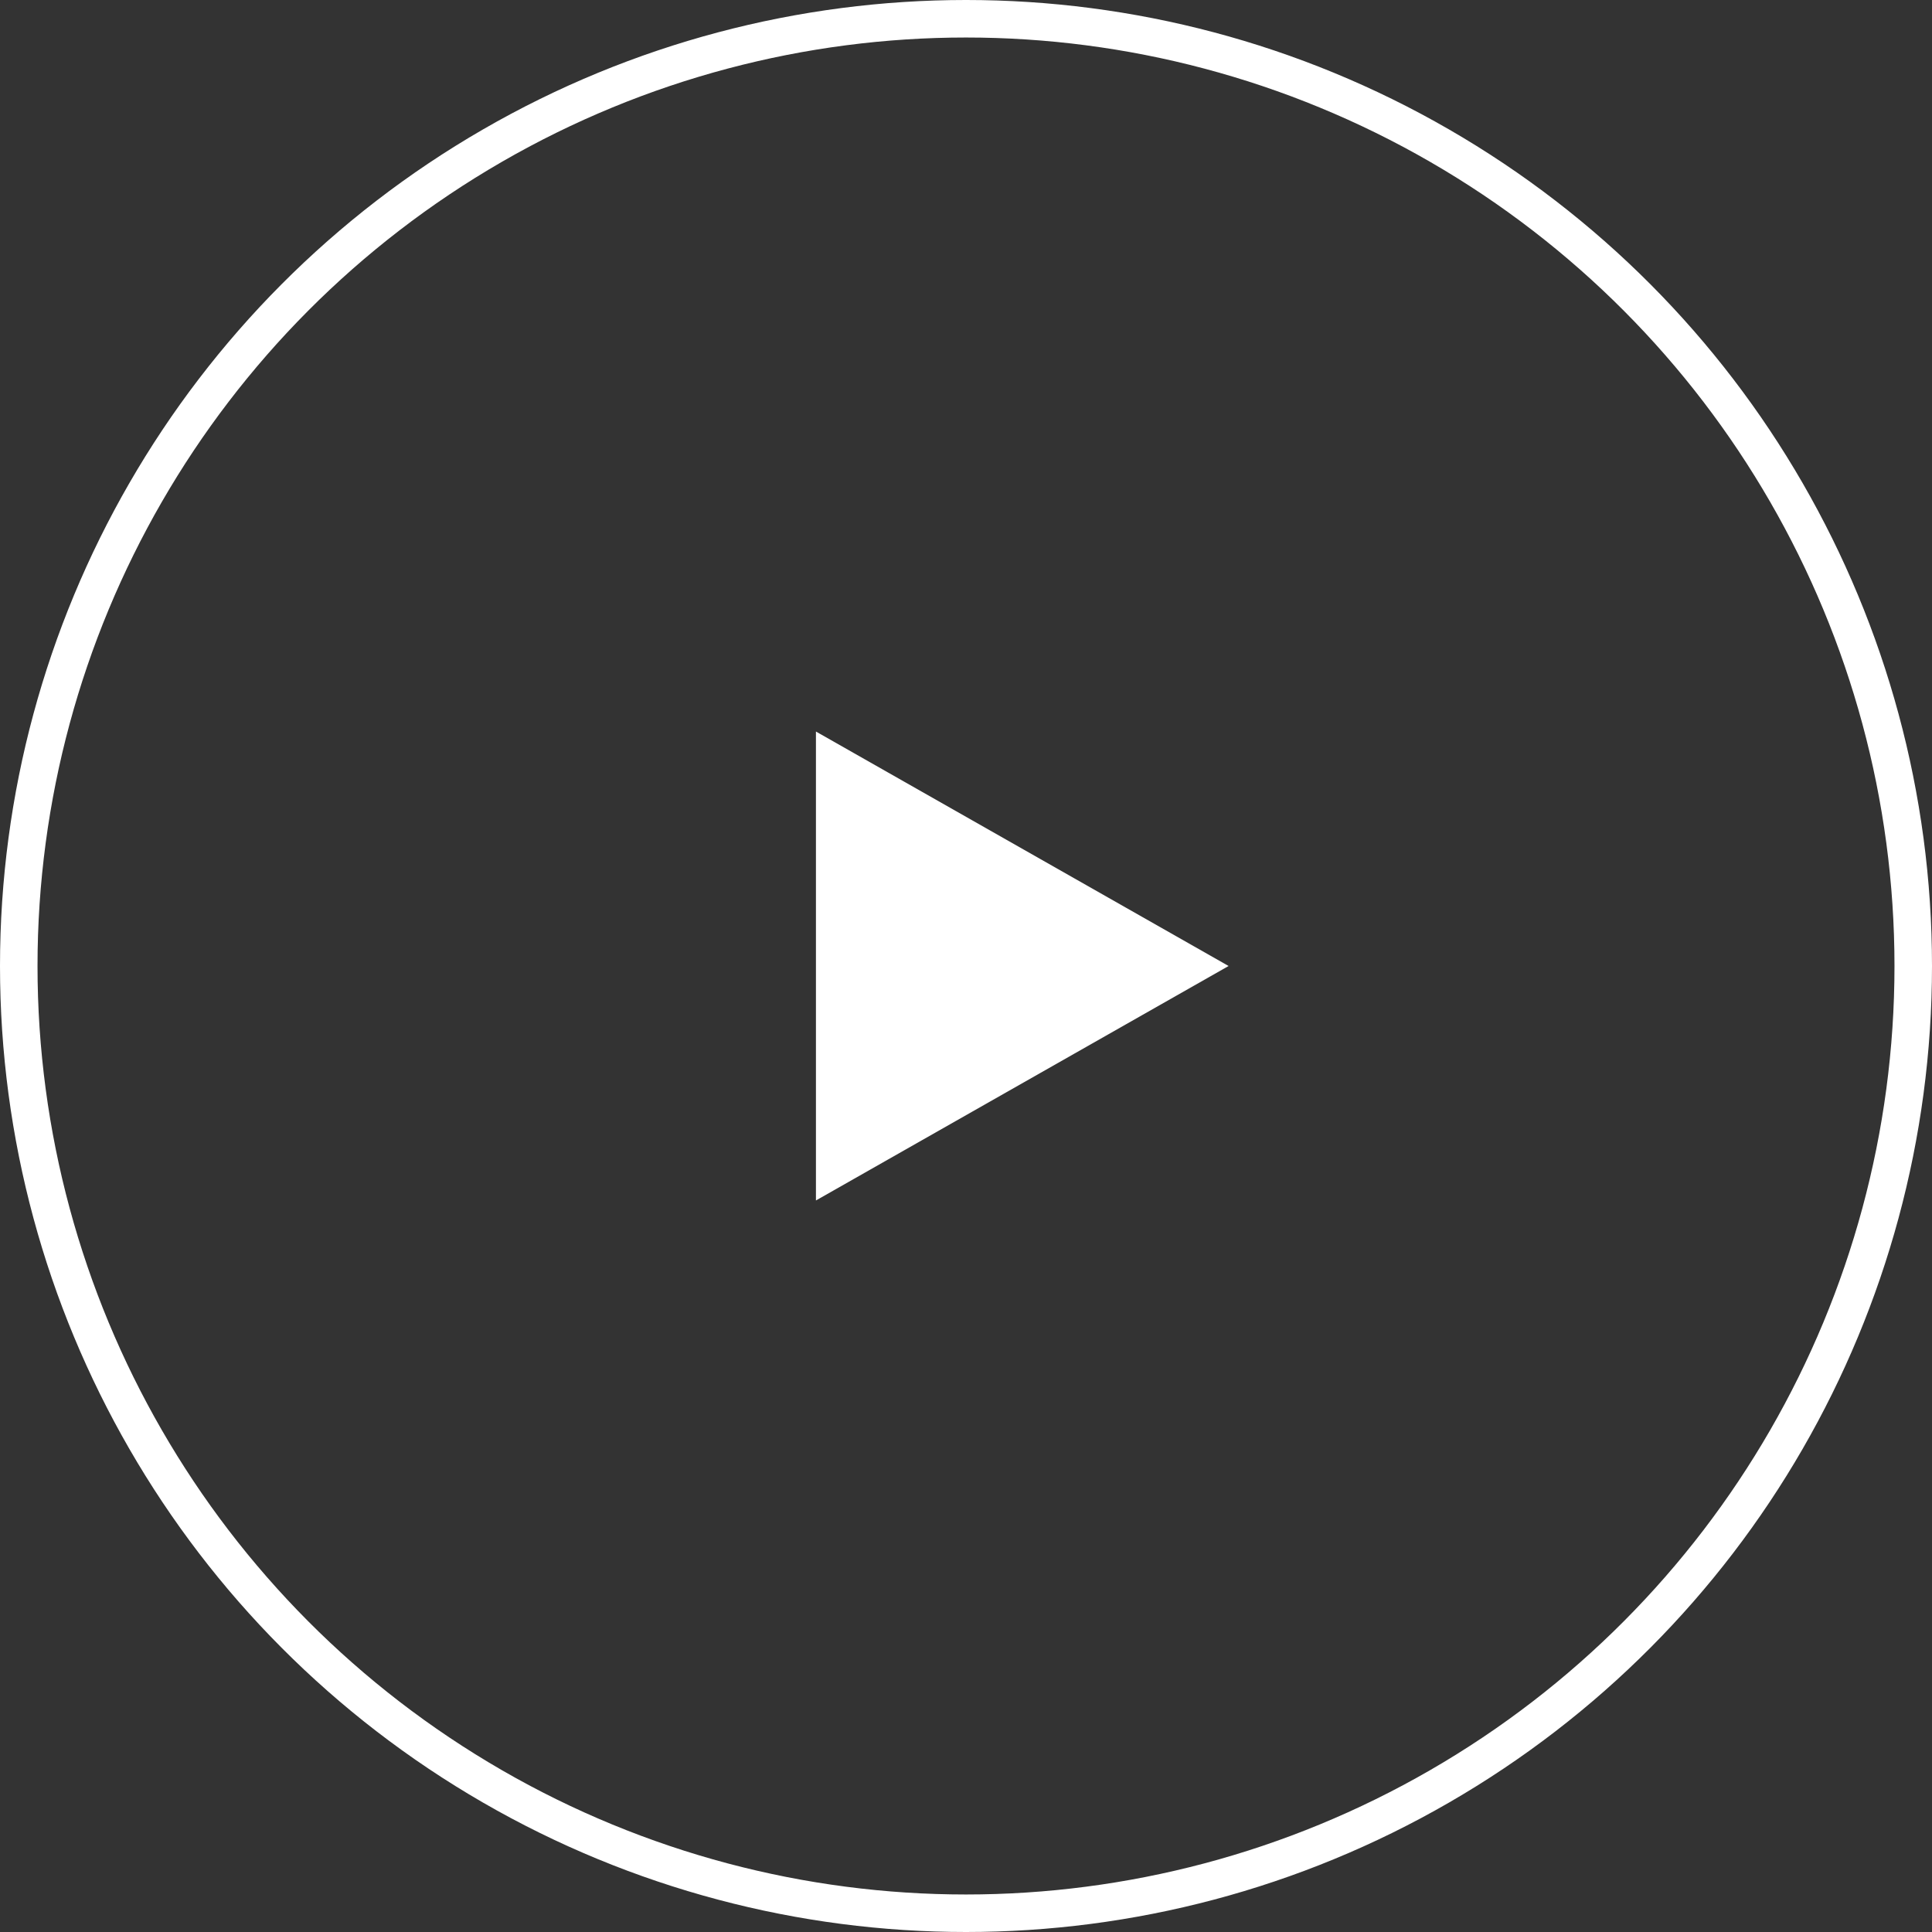
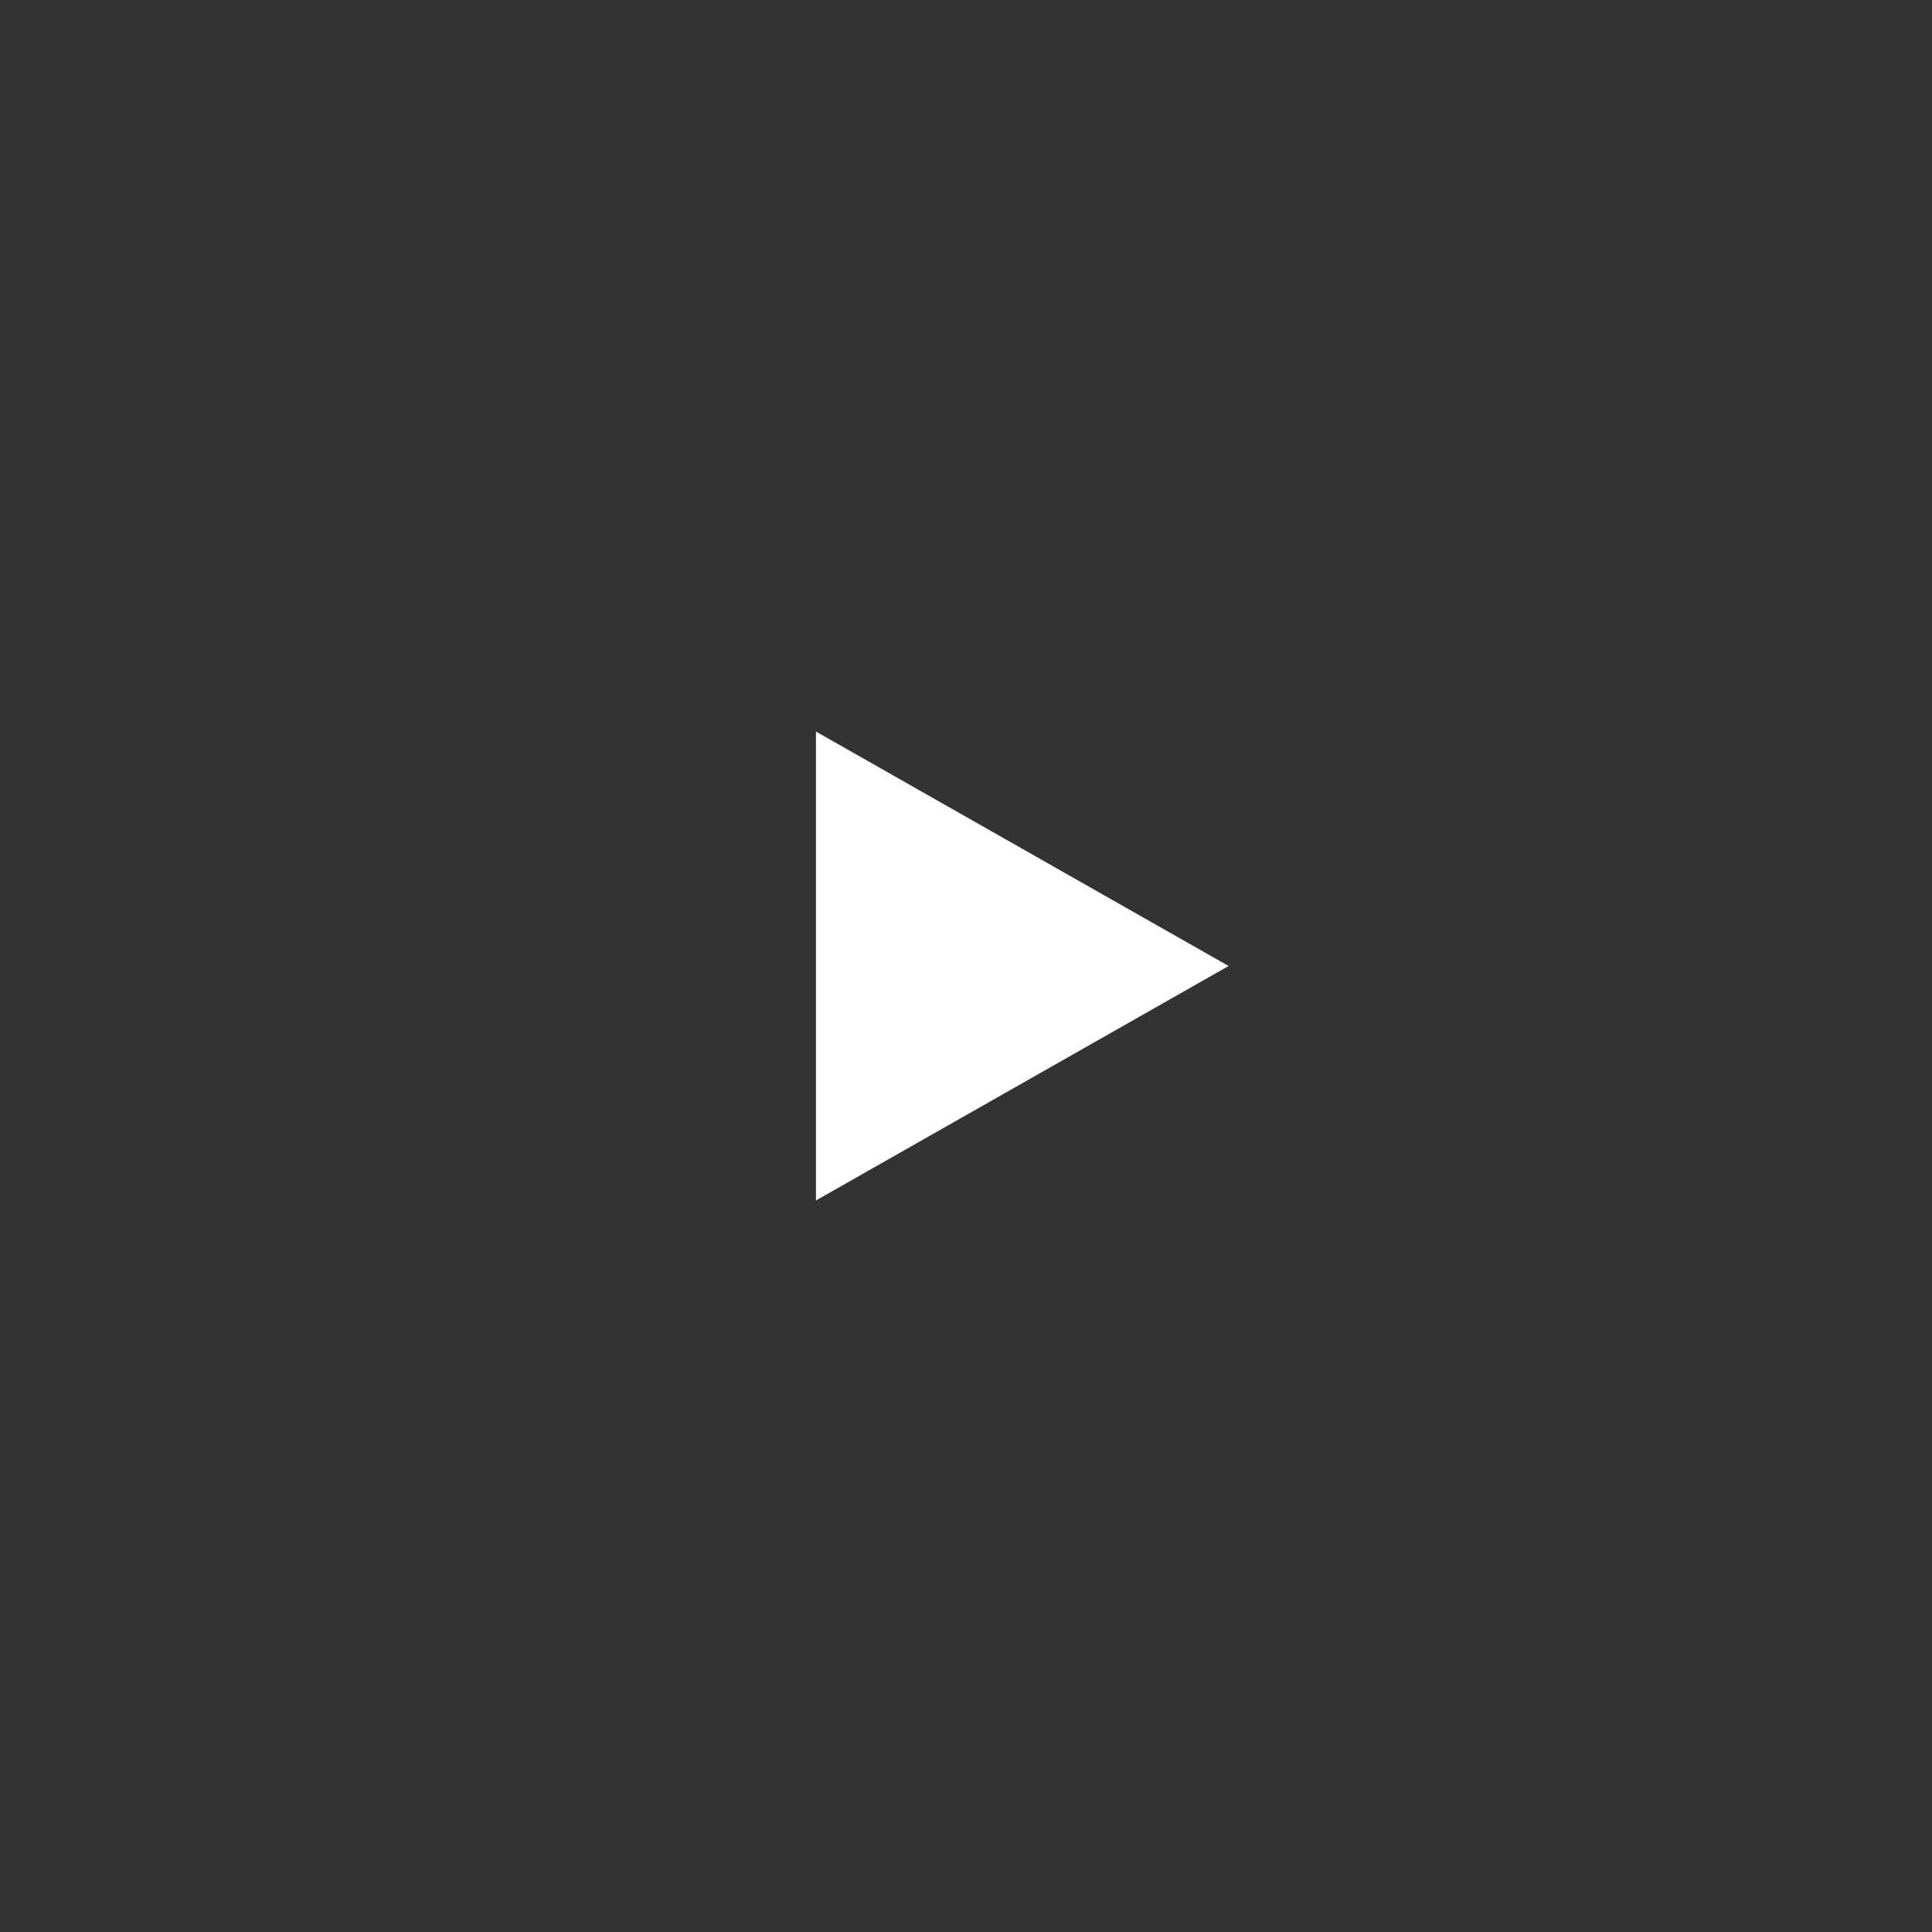
<svg xmlns="http://www.w3.org/2000/svg" width="103" height="103" viewBox="0 0 103 103">
  <rect x="0" y="0" width="103" height="103" fill="#333333" stroke="none" />
  <defs>
    <style>.a,.d{fill:none;}.a{stroke:#fff;stroke-width:2px;}.b{fill:#fff;}.c{stroke:none;}</style>
  </defs>
  <g transform="translate(-909 -514)">
    <g class="a" transform="translate(909 514)">
-       <circle class="c" cx="51.5" cy="51.5" r="51.5" />
-       <circle class="d" cx="51.5" cy="51.5" r="50.5" />
-     </g>
+       </g>
    <path class="b" d="M12.5,0,25,22H0Z" transform="translate(974.5 553) rotate(90)" />
  </g>
</svg>